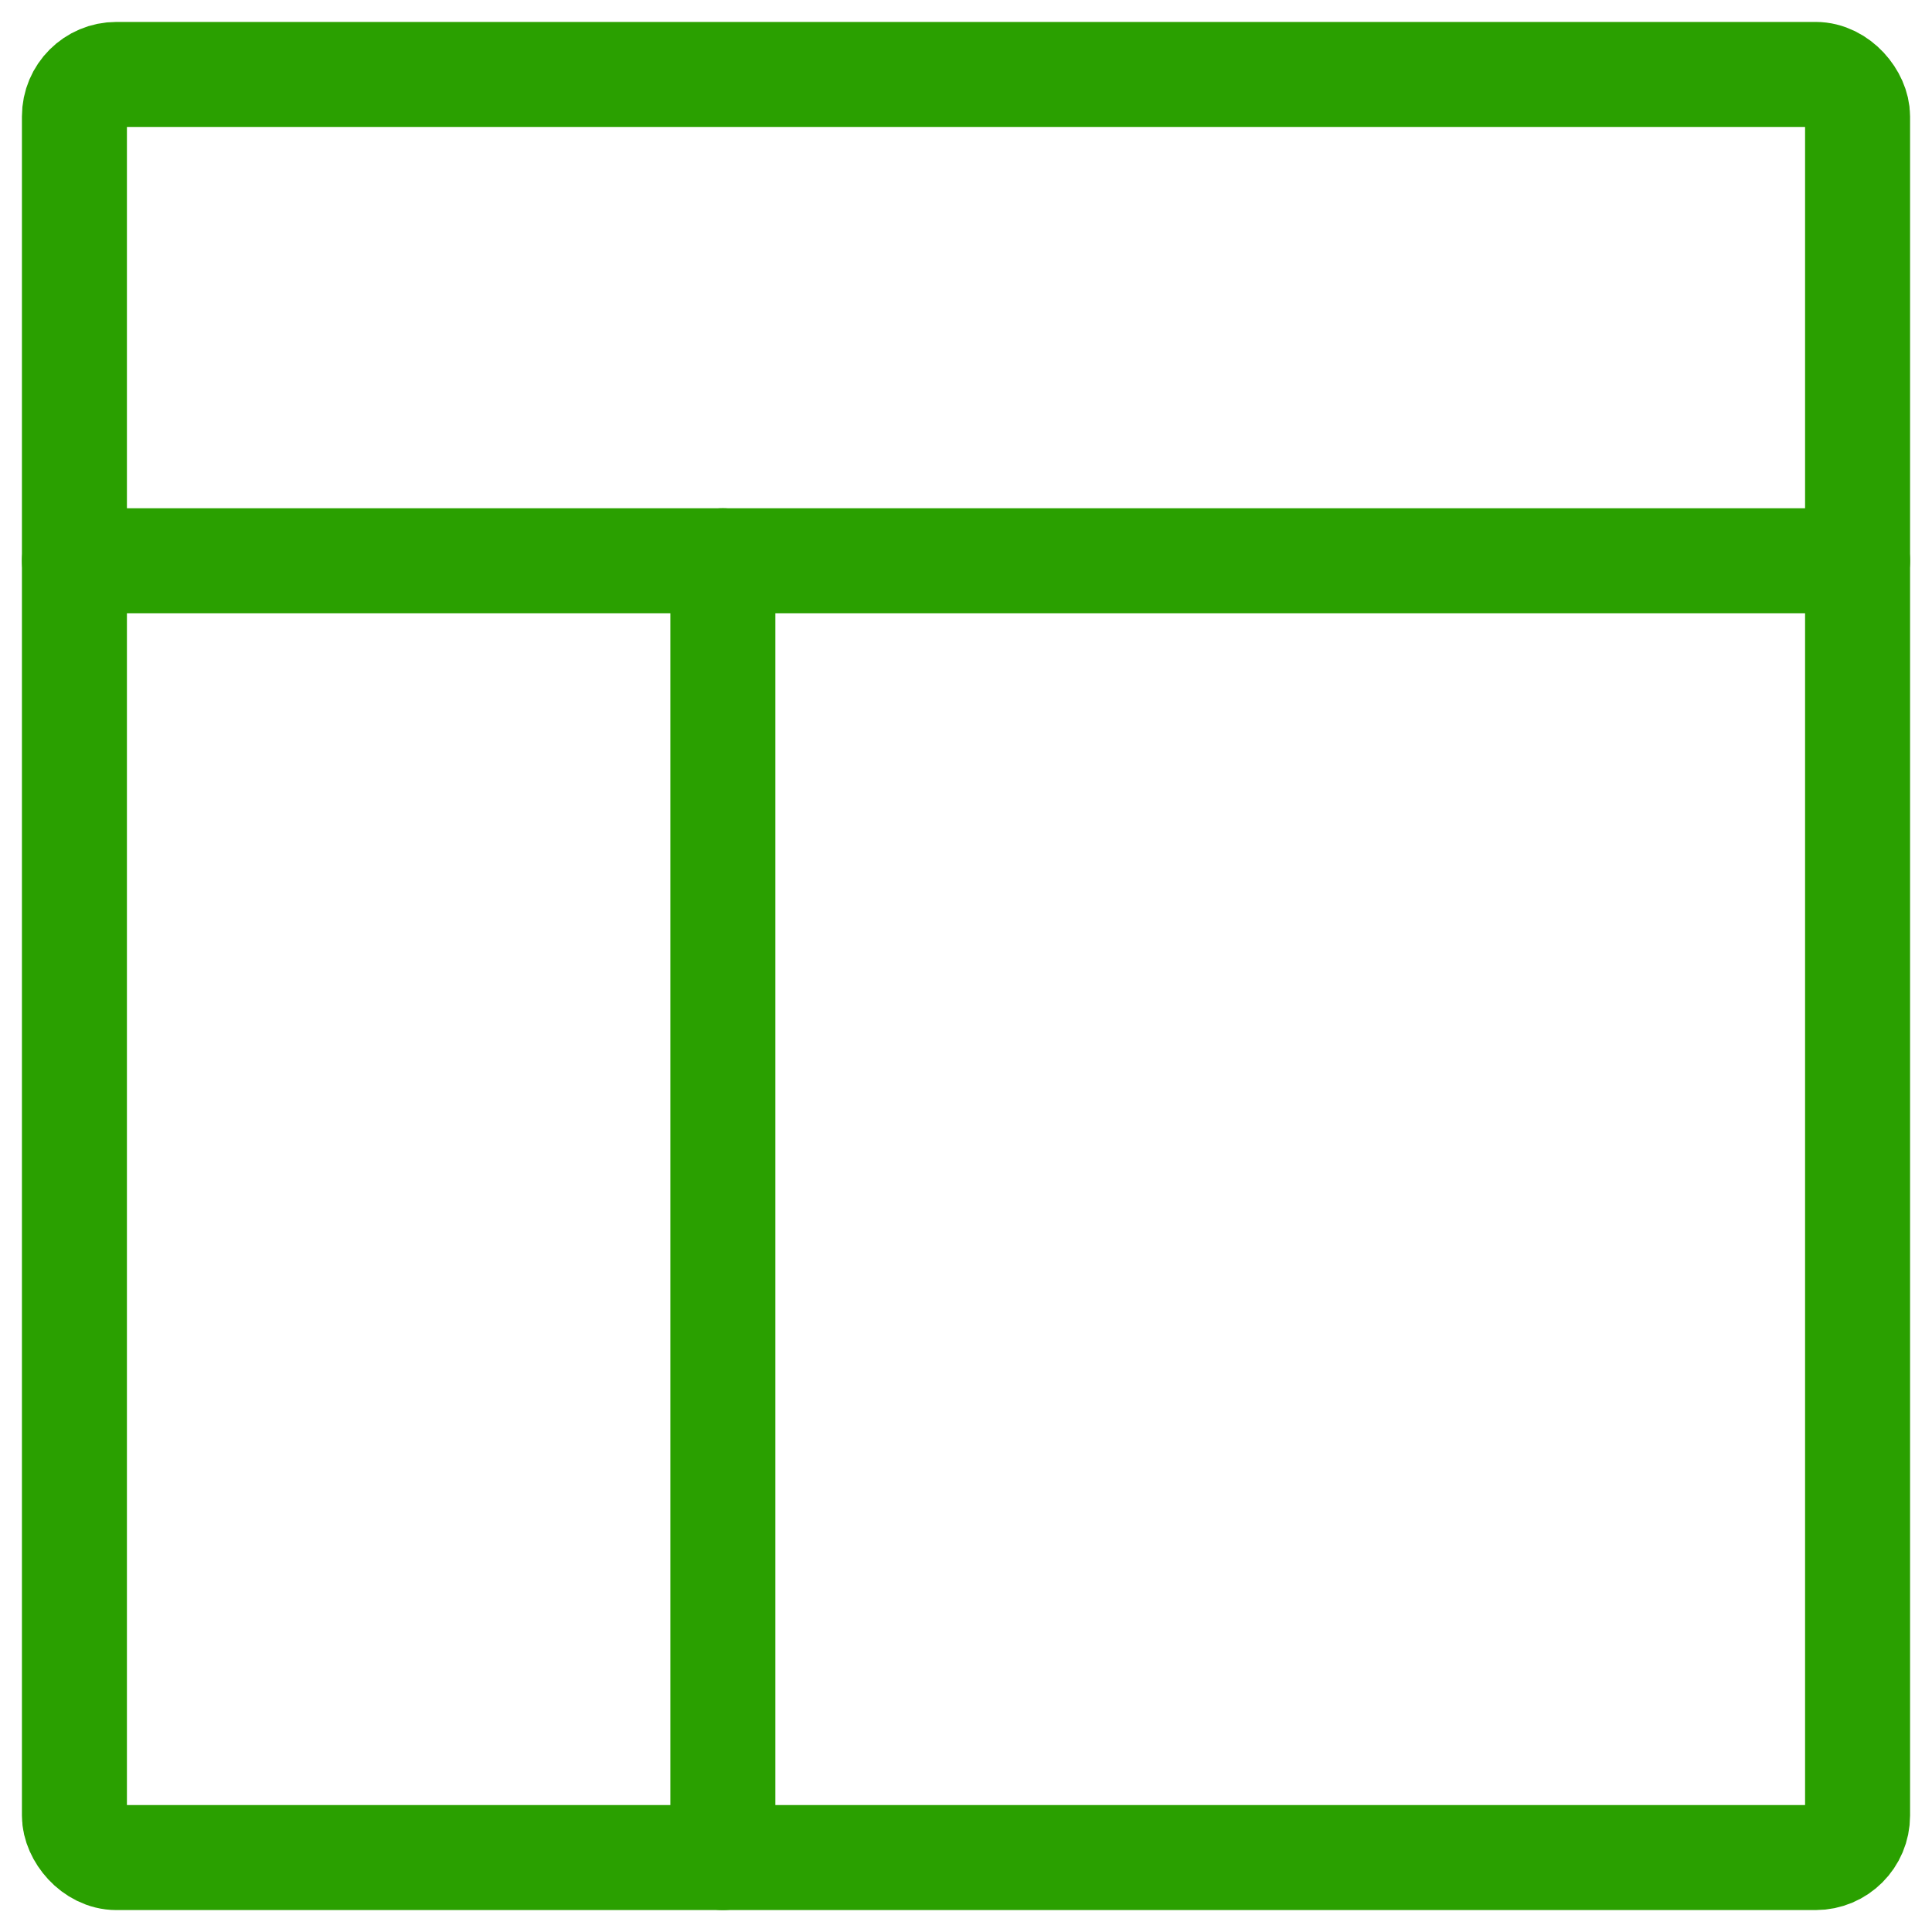
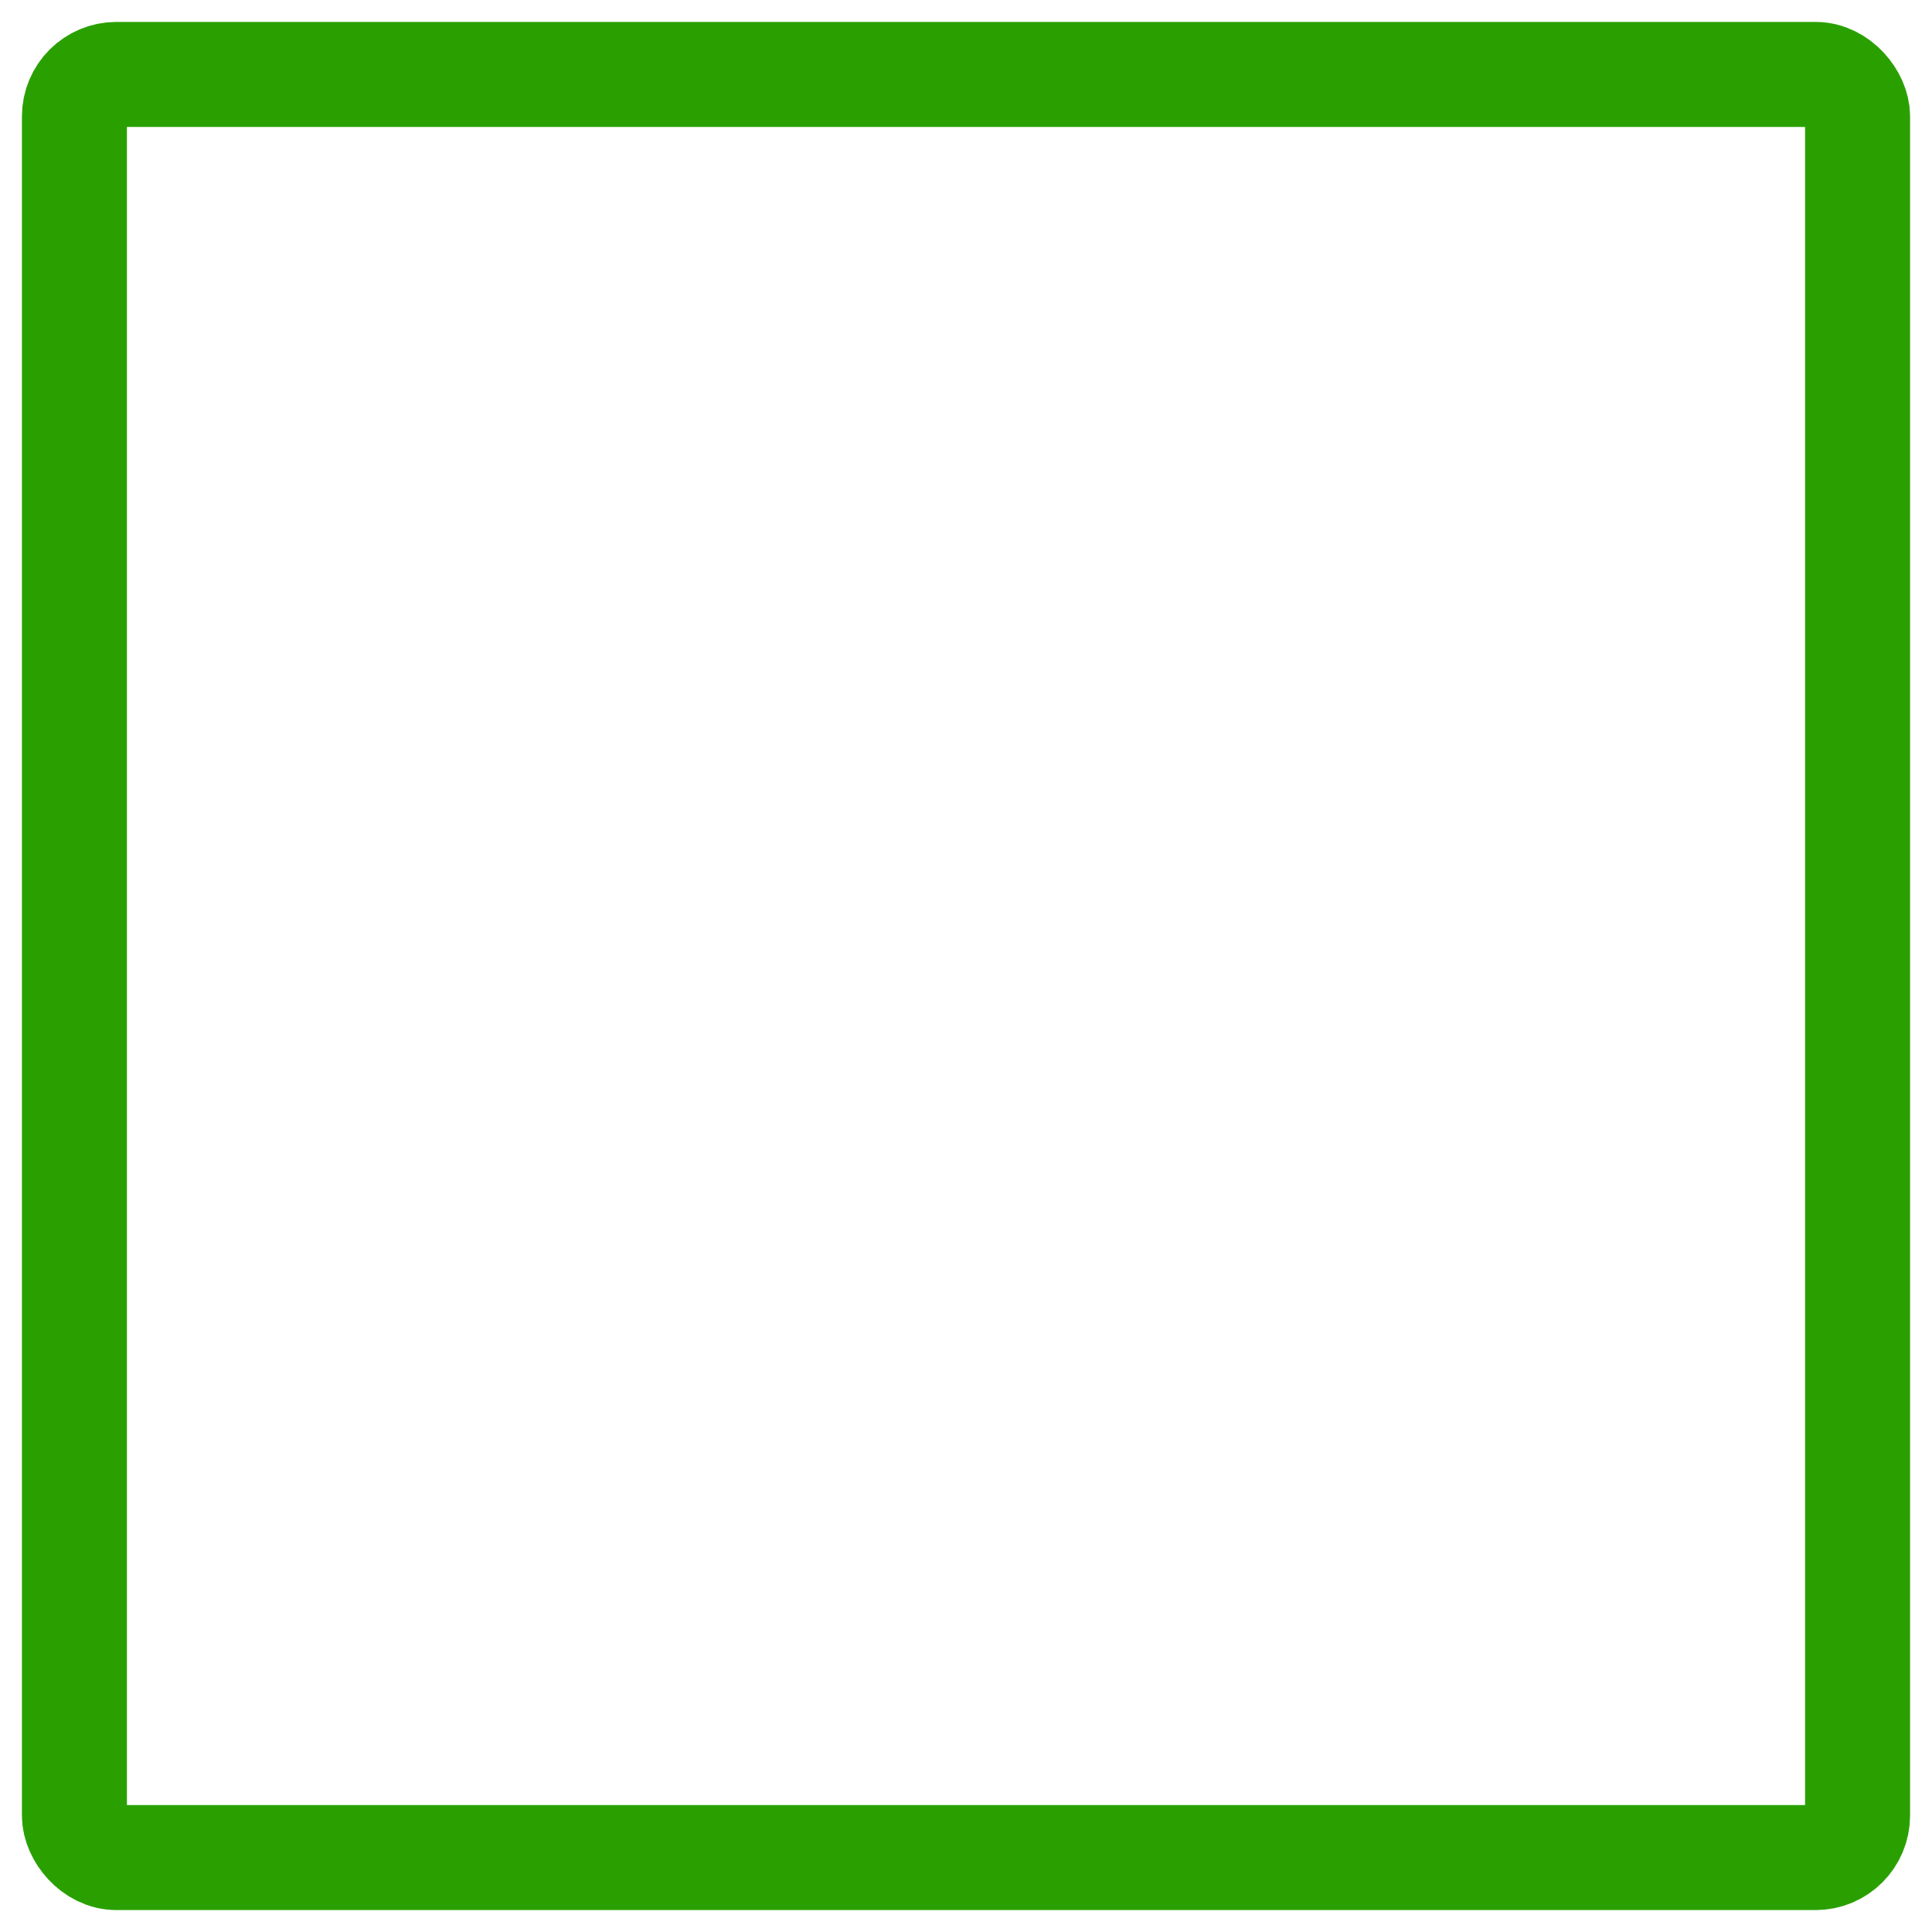
<svg xmlns="http://www.w3.org/2000/svg" width="46px" height="46px" viewBox="0 0 46 46" version="1.1">
  <title>webpage</title>
  <desc>Created with Sketch.</desc>
  <g id="Desktop" stroke="none" stroke-width="1" fill="none" fill-rule="evenodd" stroke-linecap="round" stroke-linejoin="round">
    <g id="About-us" transform="translate(-697, -1386)" stroke="#2AA000" stroke-width="2.5">
      <g id="Group-3" transform="translate(1, 1102)">
        <g id="Group-9" transform="translate(149, 83)">
          <g id="g-copy-2" transform="translate(468, 150)">
            <g id="webpage" transform="translate(80, 52)">
-               <line x1="0.772" y1="12.351" x2="43.228" y2="12.351" id="Path" />
-               <line x1="16.211" y1="12.351" x2="16.211" y2="43.228" id="Path" />
              <rect id="Rectangle" x="0.772" y="0.772" width="42.456" height="42.456" rx="1" />
            </g>
          </g>
        </g>
      </g>
    </g>
  </g>
</svg>